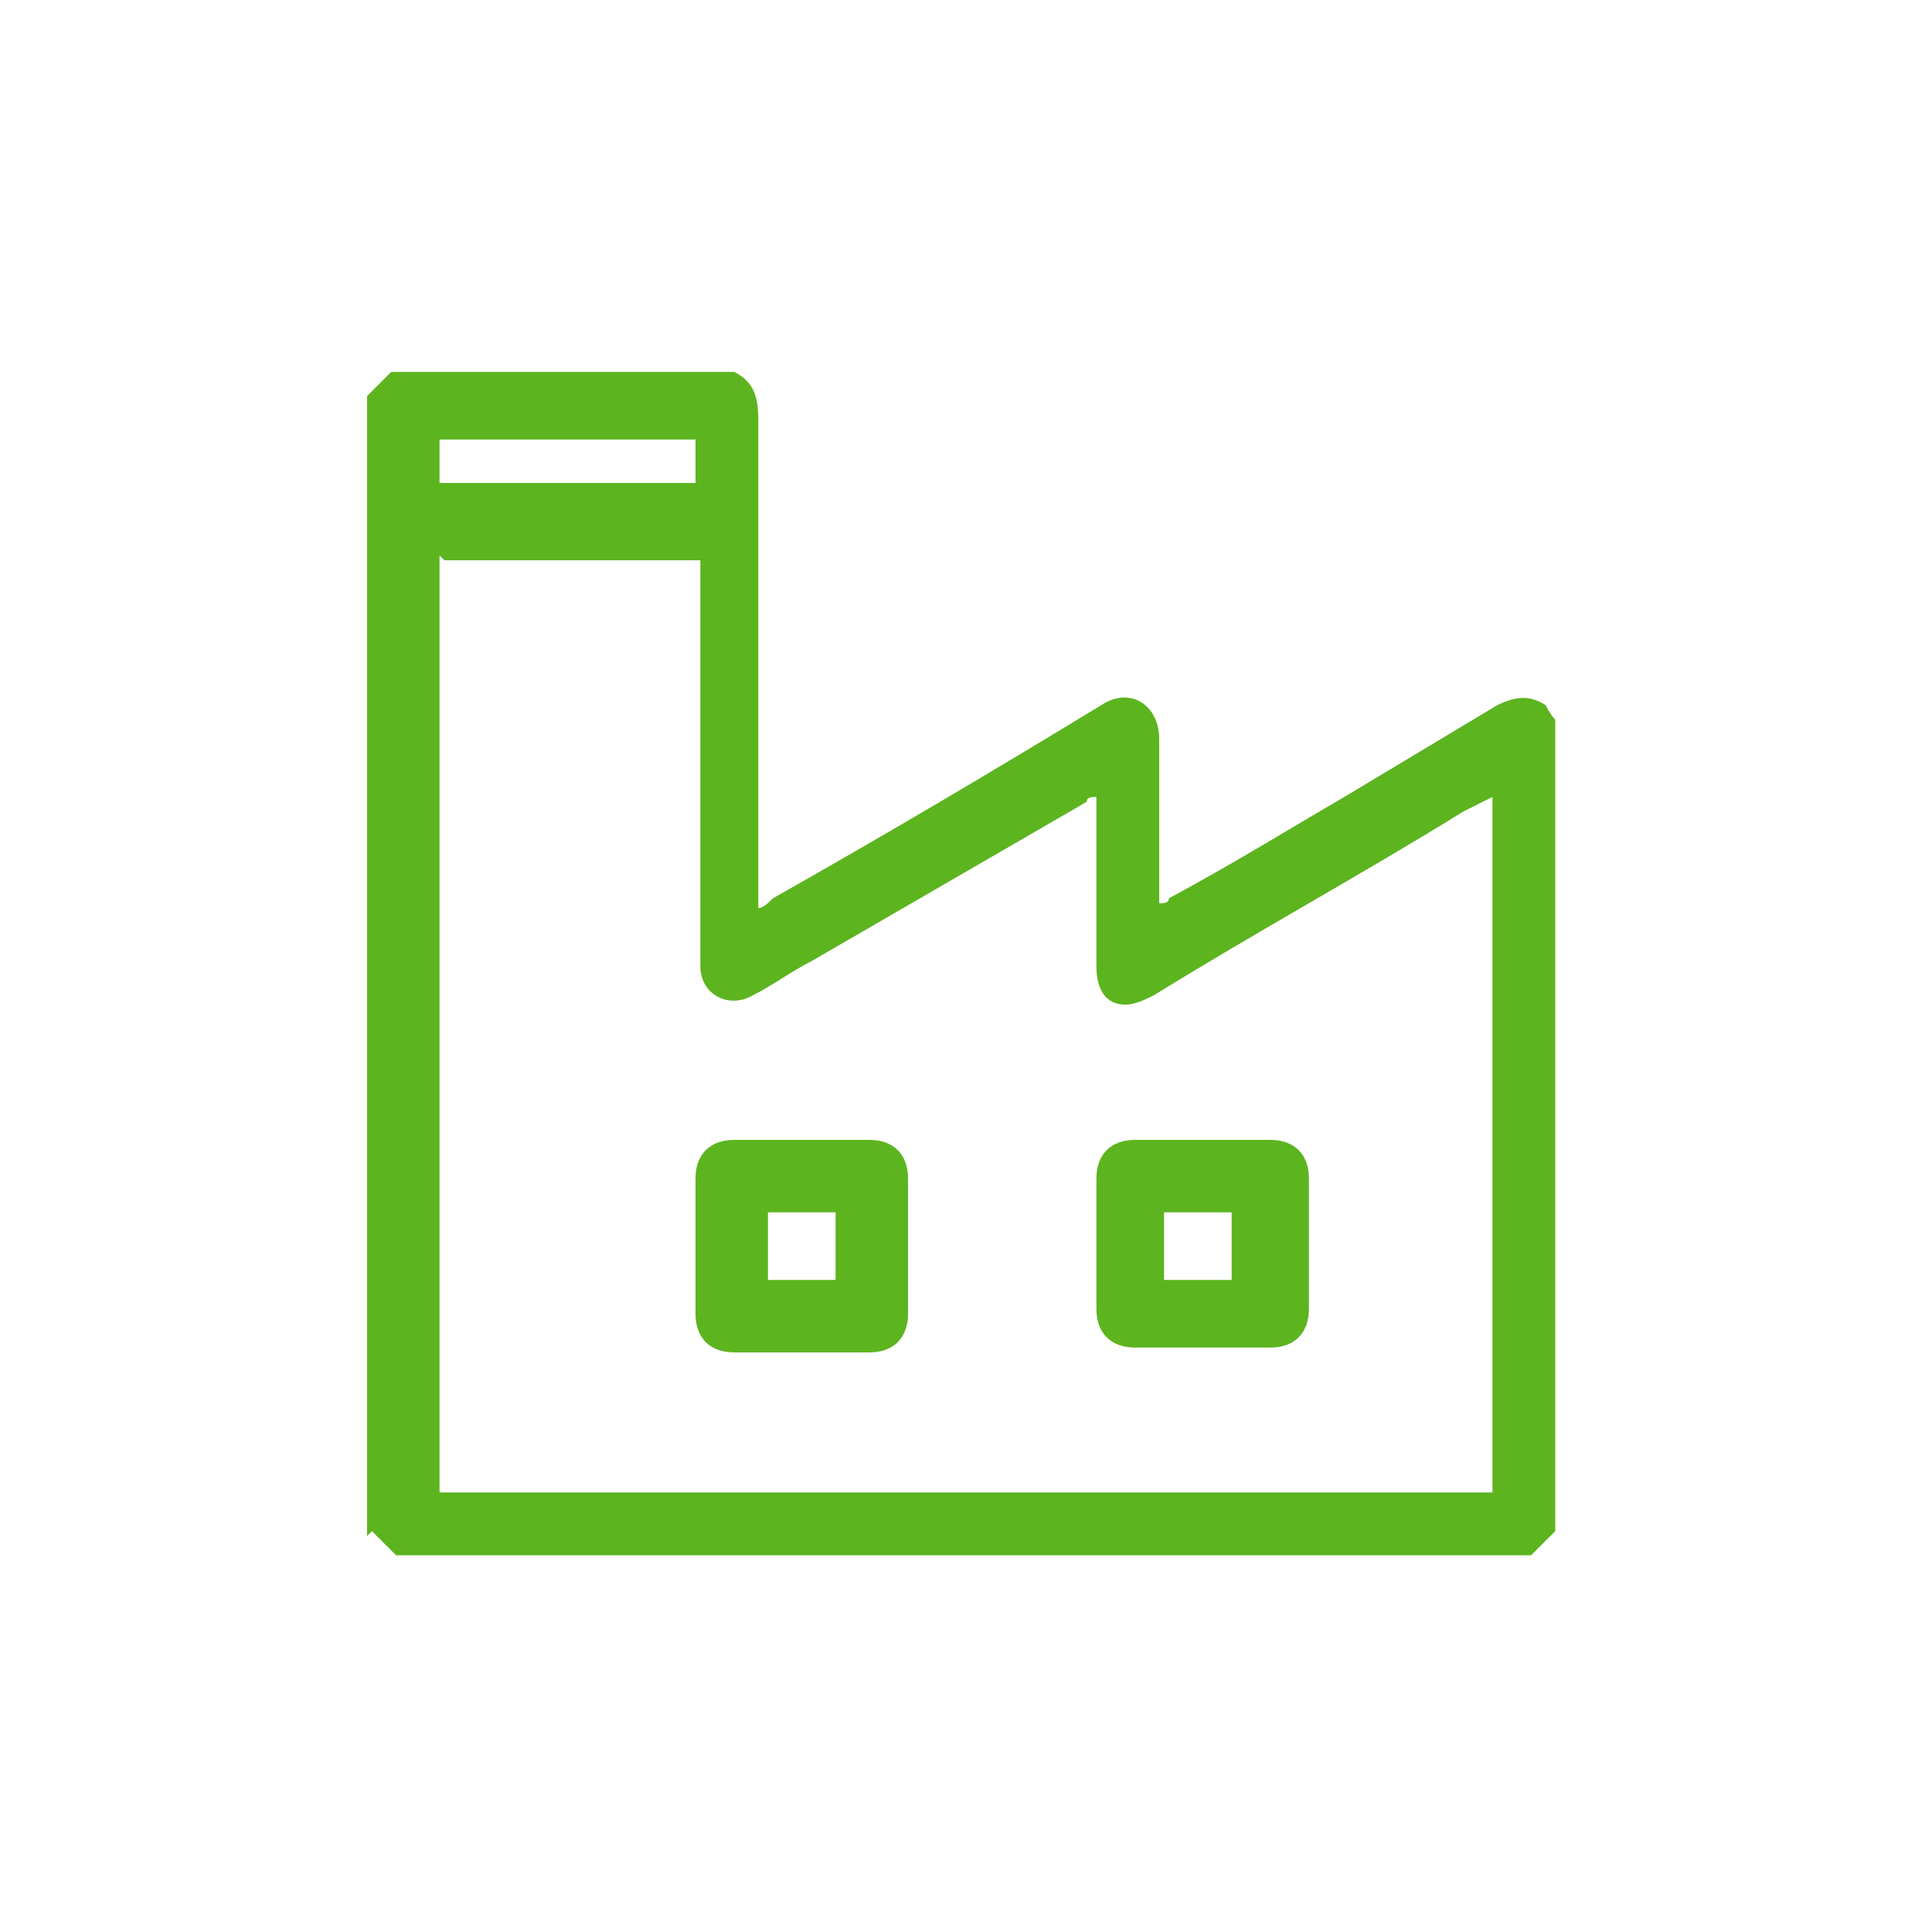
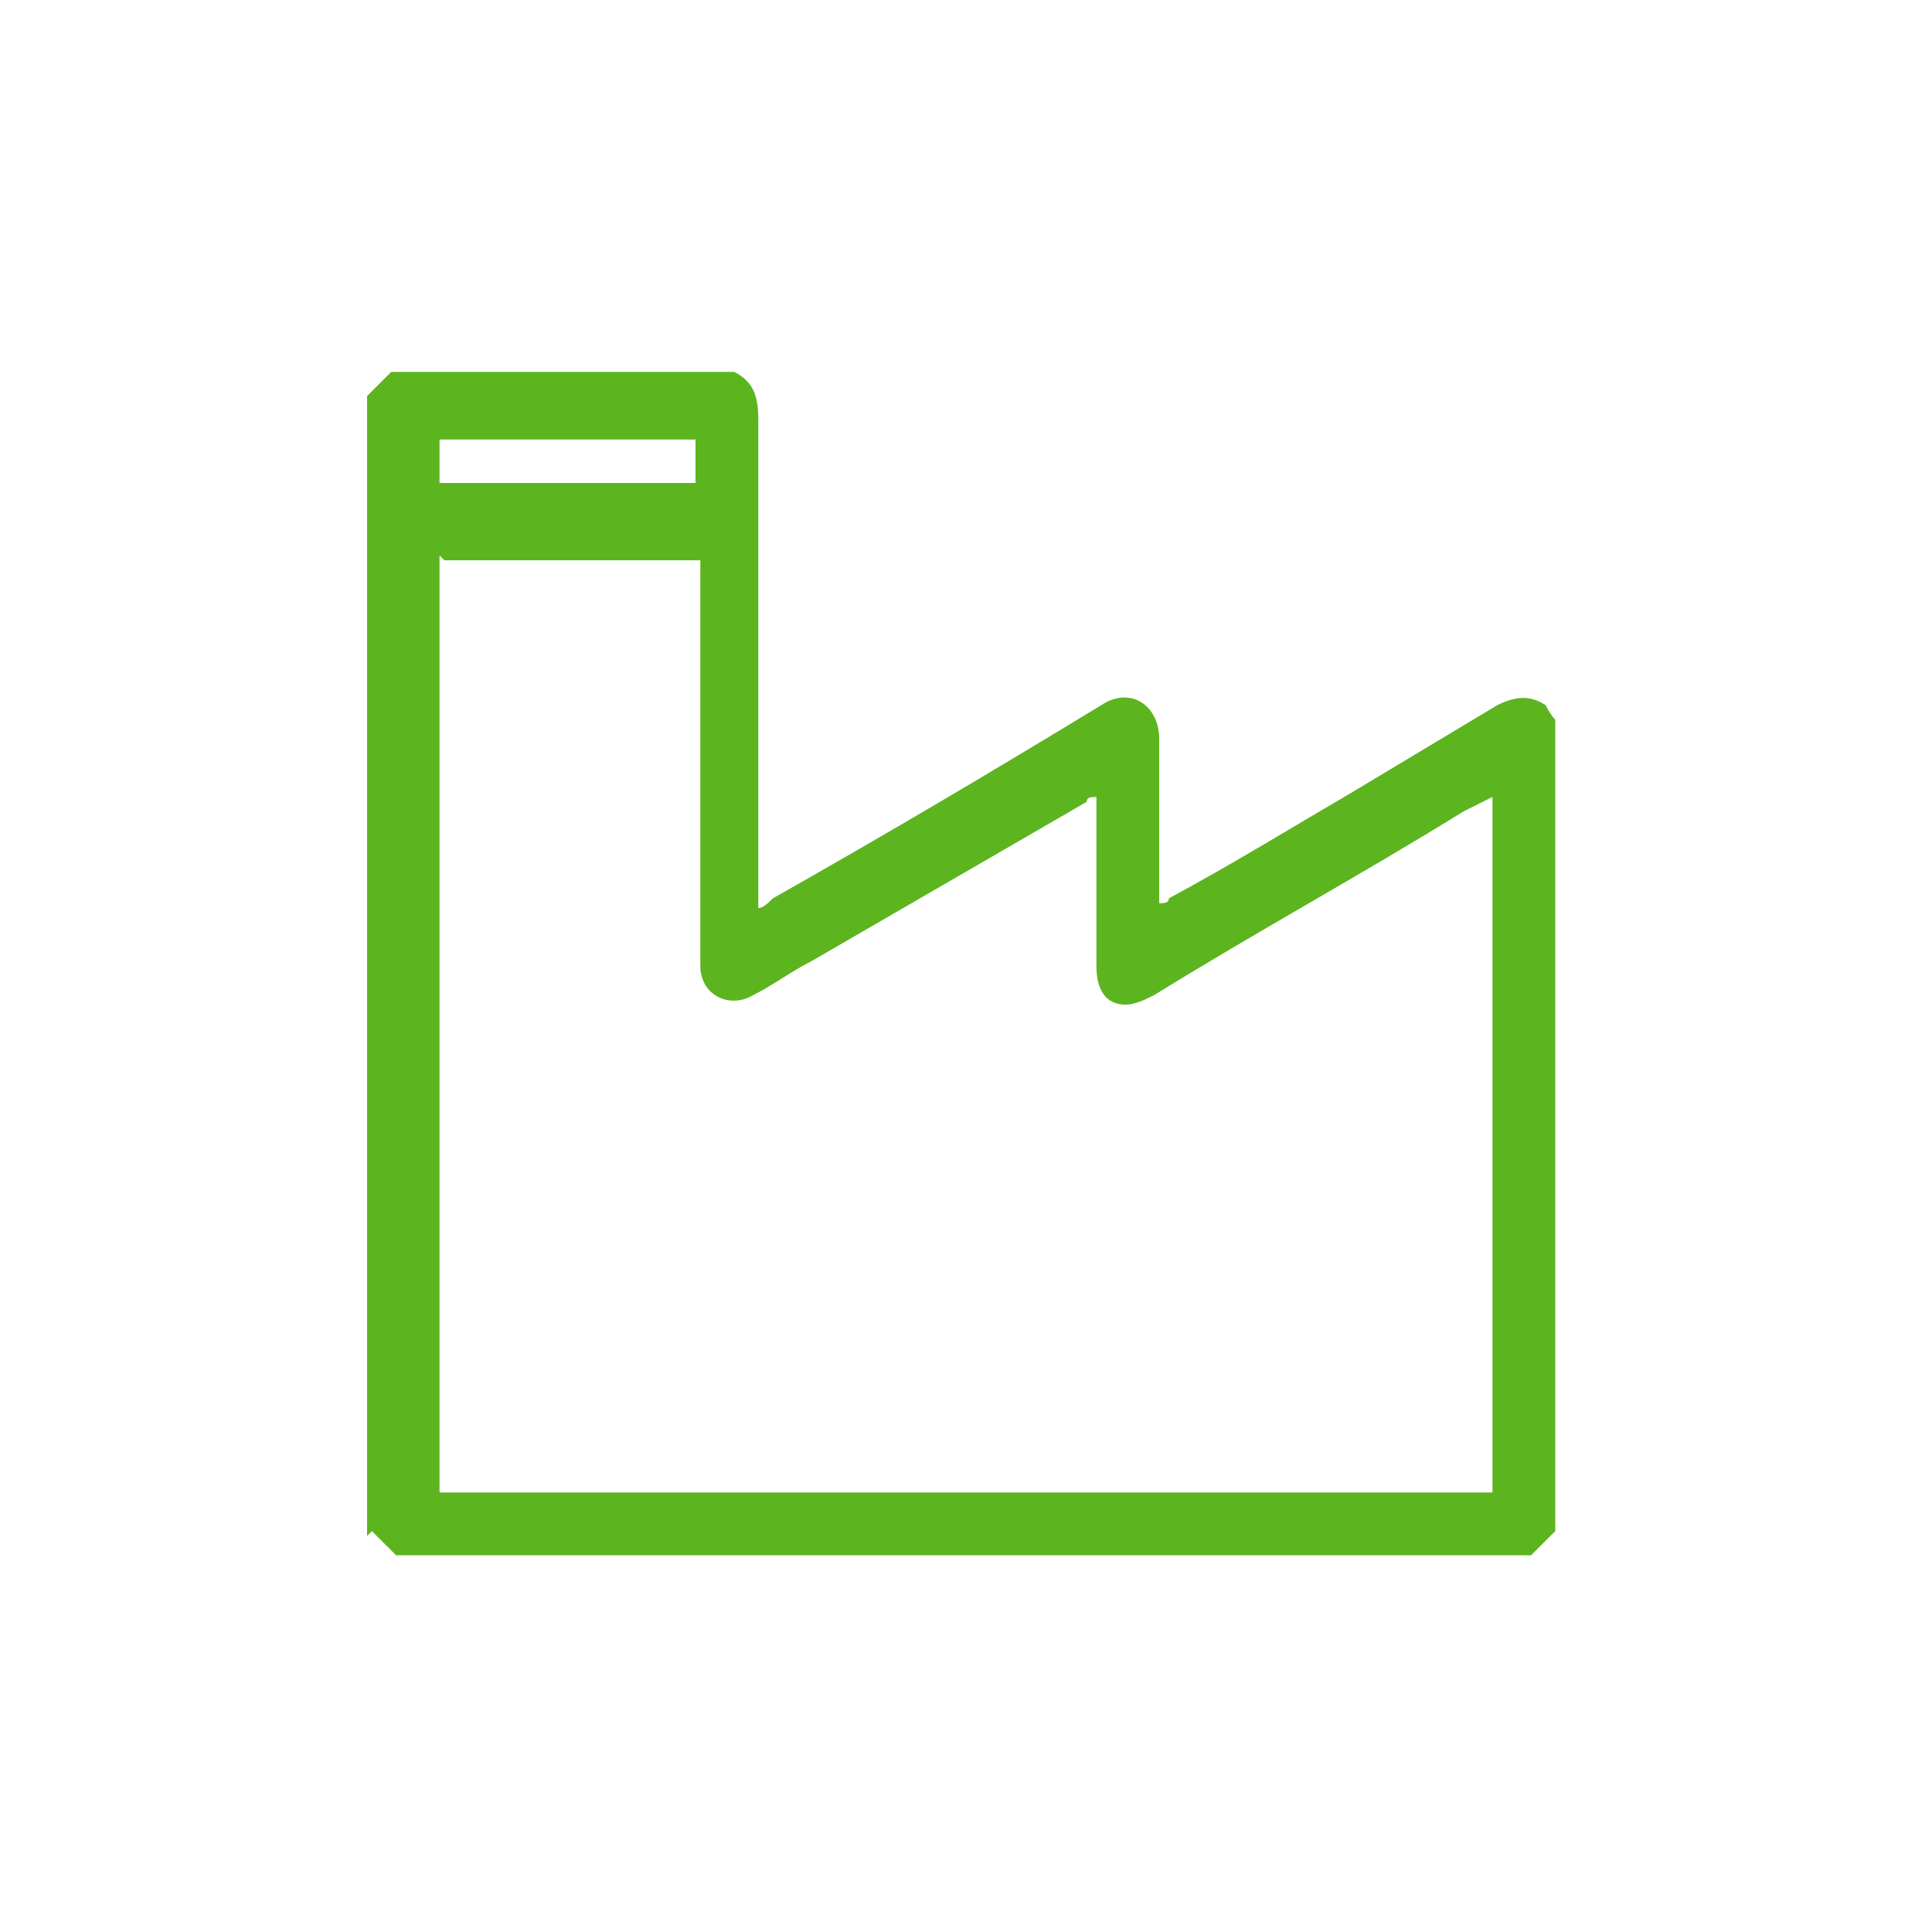
<svg xmlns="http://www.w3.org/2000/svg" id="Vrstva_1" data-name="Vrstva 1" version="1.1" viewBox="0 0 40 40">
  <defs>
    <style>
      .cls-1 {
        fill: #5cb41f;
        stroke-width: 0px;
      }
    </style>
  </defs>
  <path class="cls-1" d="M7.6,31.8c0-7.9,0-15.8,0-23.6.2-.2.4-.4.5-.5,2.4,0,4.8,0,7.1,0,.4.2.5.5.5,1,0,3.3,0,6.5,0,9.8v.3c.1,0,.2-.1.3-.2,2.3-1.3,4.5-2.6,6.8-4,.6-.4,1.2,0,1.2.7,0,1,0,2.1,0,3.1v.3c.1,0,.2,0,.2-.1,1.3-.7,2.6-1.5,3.8-2.2,1-.6,2-1.2,3-1.8.4-.2.7-.2,1,0,0,0,.1.2.2.3v16.8c-.2.2-.4.4-.5.5H8.2c-.2-.2-.4-.4-.5-.5ZM9.1,11.5v19.4h21.8v-14.4c-.2.1-.4.2-.6.3-2.1,1.3-4.3,2.5-6.4,3.8-.2.1-.4.2-.6.2-.4,0-.6-.3-.6-.8,0-1.1,0-2.1,0-3.2,0,0,0-.2,0-.3-.1,0-.2,0-.2.1-1.9,1.1-3.8,2.2-5.7,3.3-.4.2-.8.5-1.2.7-.5.3-1.1,0-1.1-.6,0,0,0-.1,0-.2,0-2.6,0-5.3,0-7.9v-.3h-5.3ZM14.4,9.1h-5.3v.9h5.3v-.9Z" />
-   <path class="cls-1" d="M14.4,25.8c0-.5,0-.9,0-1.4,0-.5.3-.8.8-.8.9,0,1.9,0,2.8,0,.5,0,.8.3.8.8,0,.9,0,1.8,0,2.8,0,.5-.3.8-.8.8-.9,0-1.9,0-2.8,0-.5,0-.8-.3-.8-.8,0-.5,0-.9,0-1.4ZM17.3,25.1h-1.4v1.4h1.4v-1.4Z" />
-   <path class="cls-1" d="M22.7,25.8c0-.5,0-.9,0-1.4,0-.5.3-.8.8-.8.9,0,1.9,0,2.8,0,.5,0,.8.3.8.8,0,.9,0,1.8,0,2.7,0,.5-.3.8-.8.8-.9,0-1.9,0-2.8,0-.5,0-.8-.3-.8-.8,0-.5,0-.9,0-1.4ZM25.5,25.1h-1.4v1.4h1.4v-1.4Z" />
</svg>